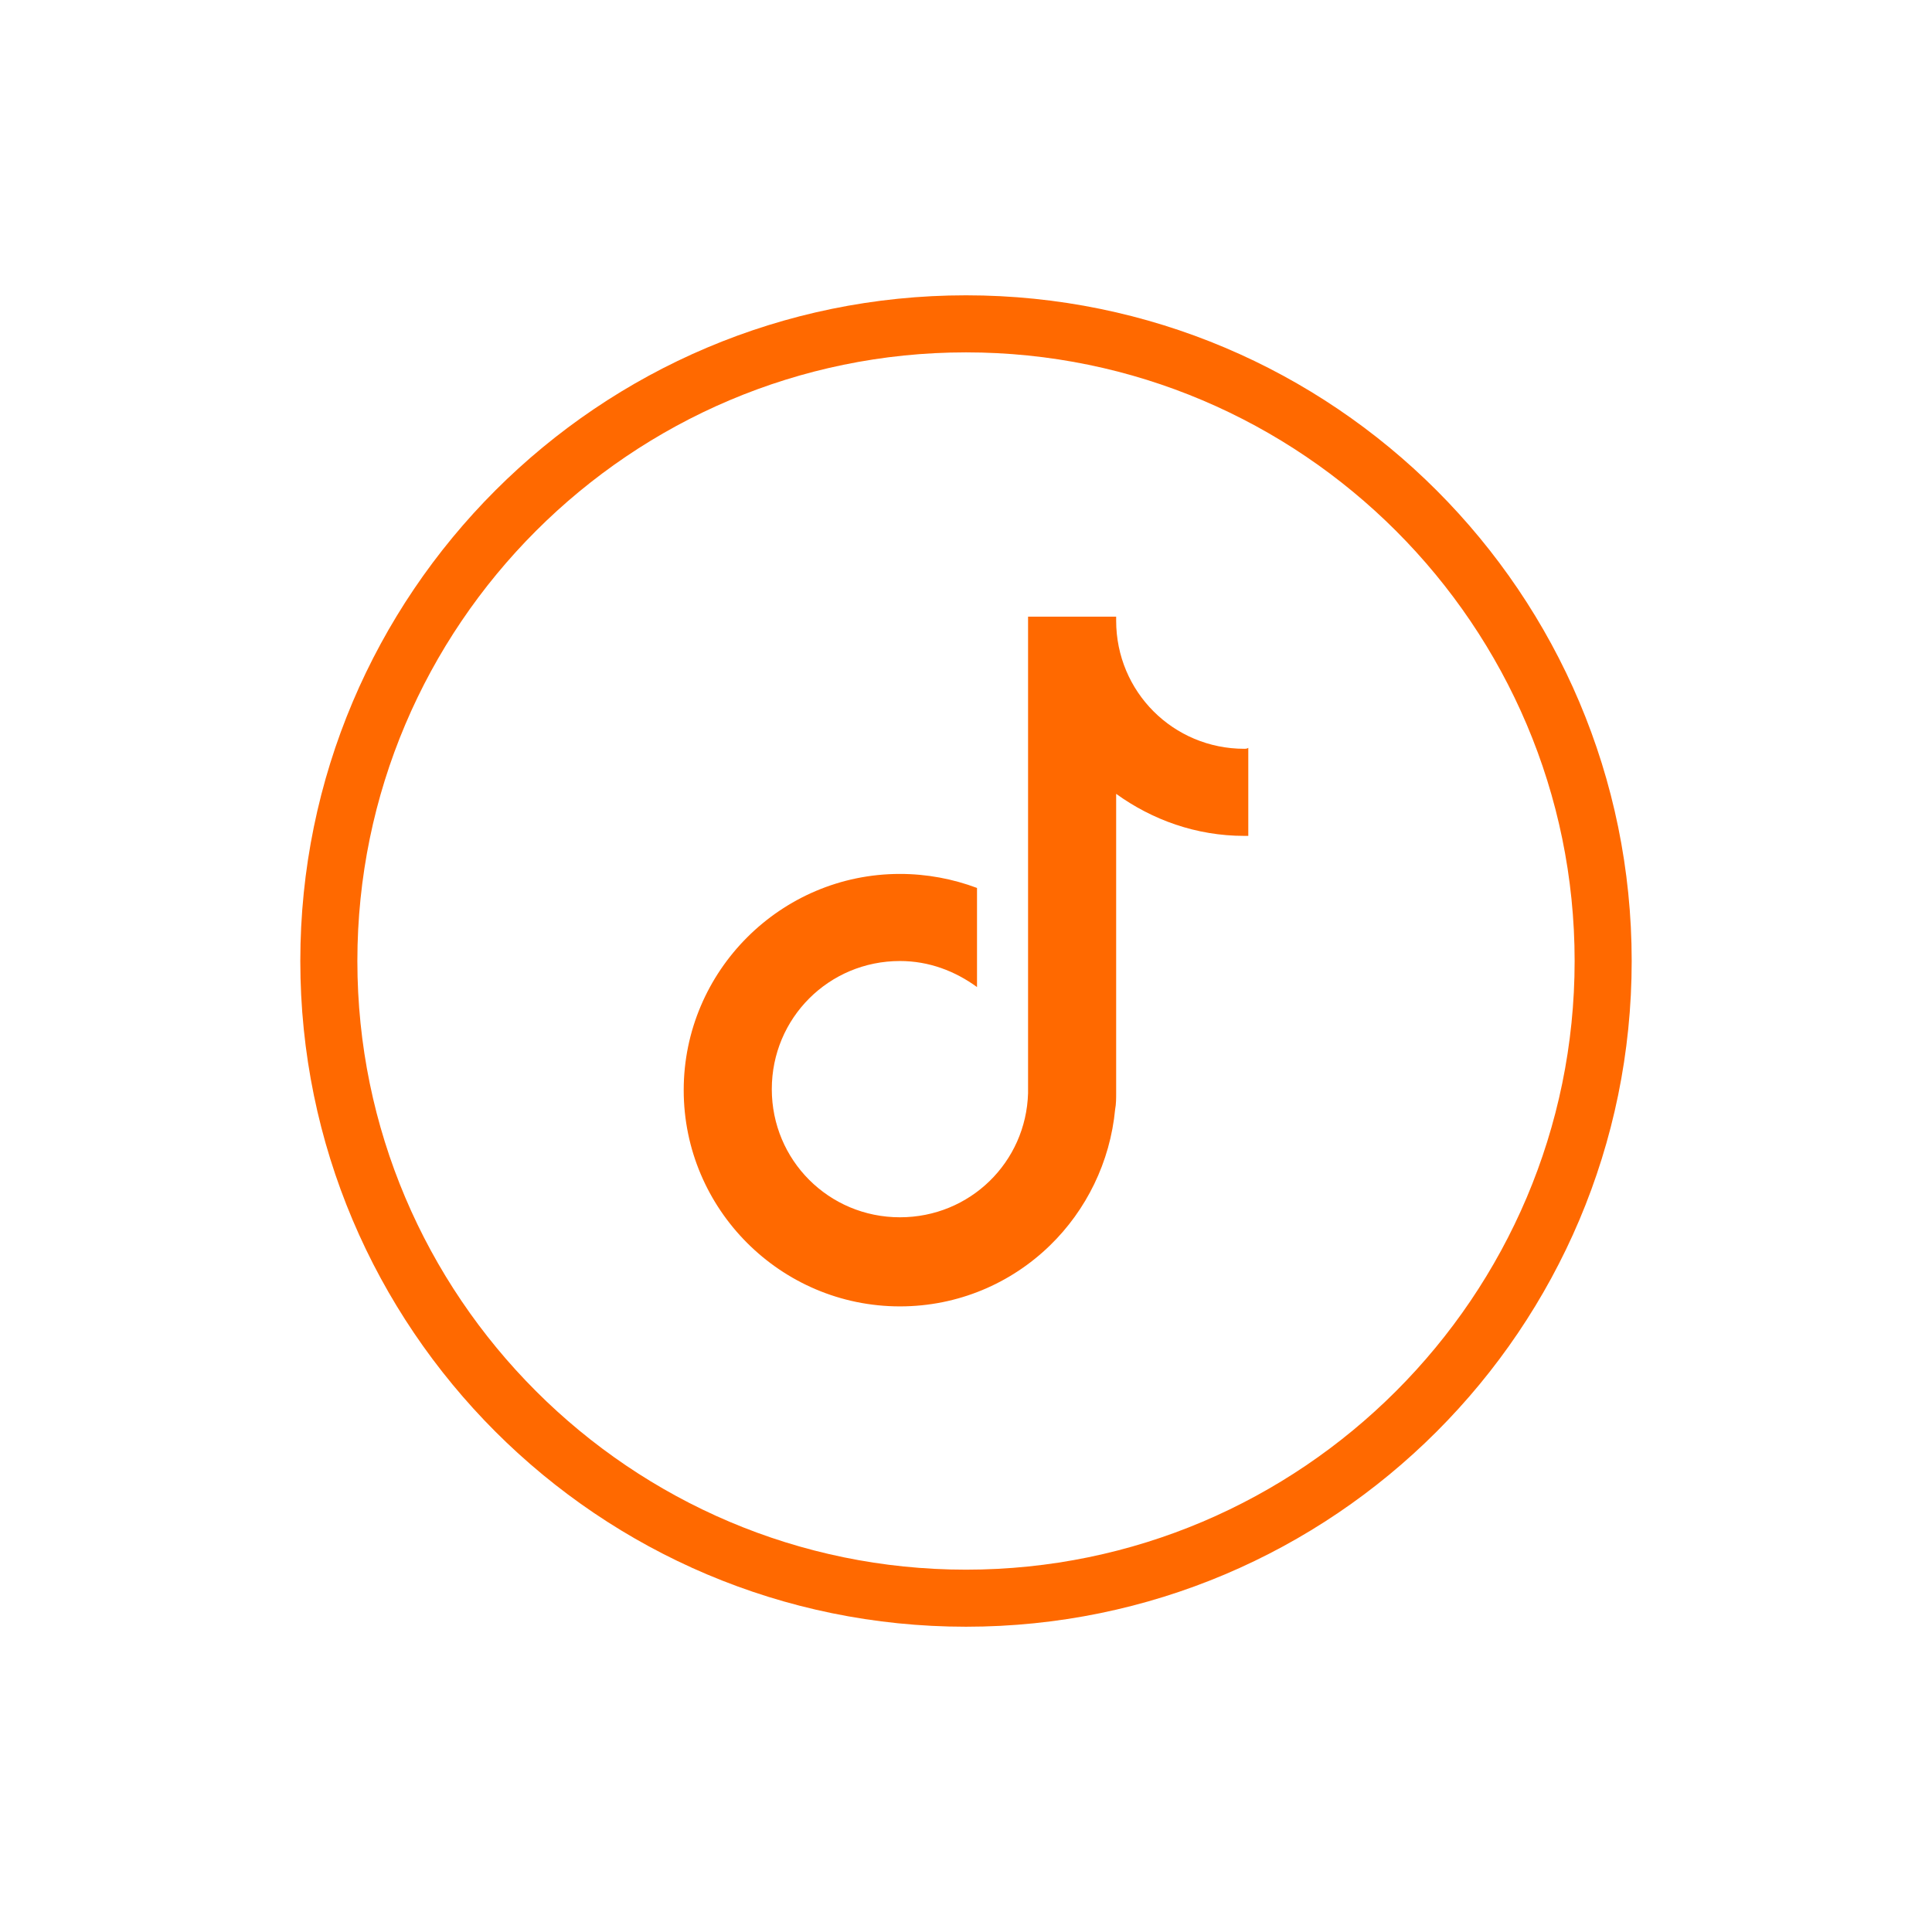
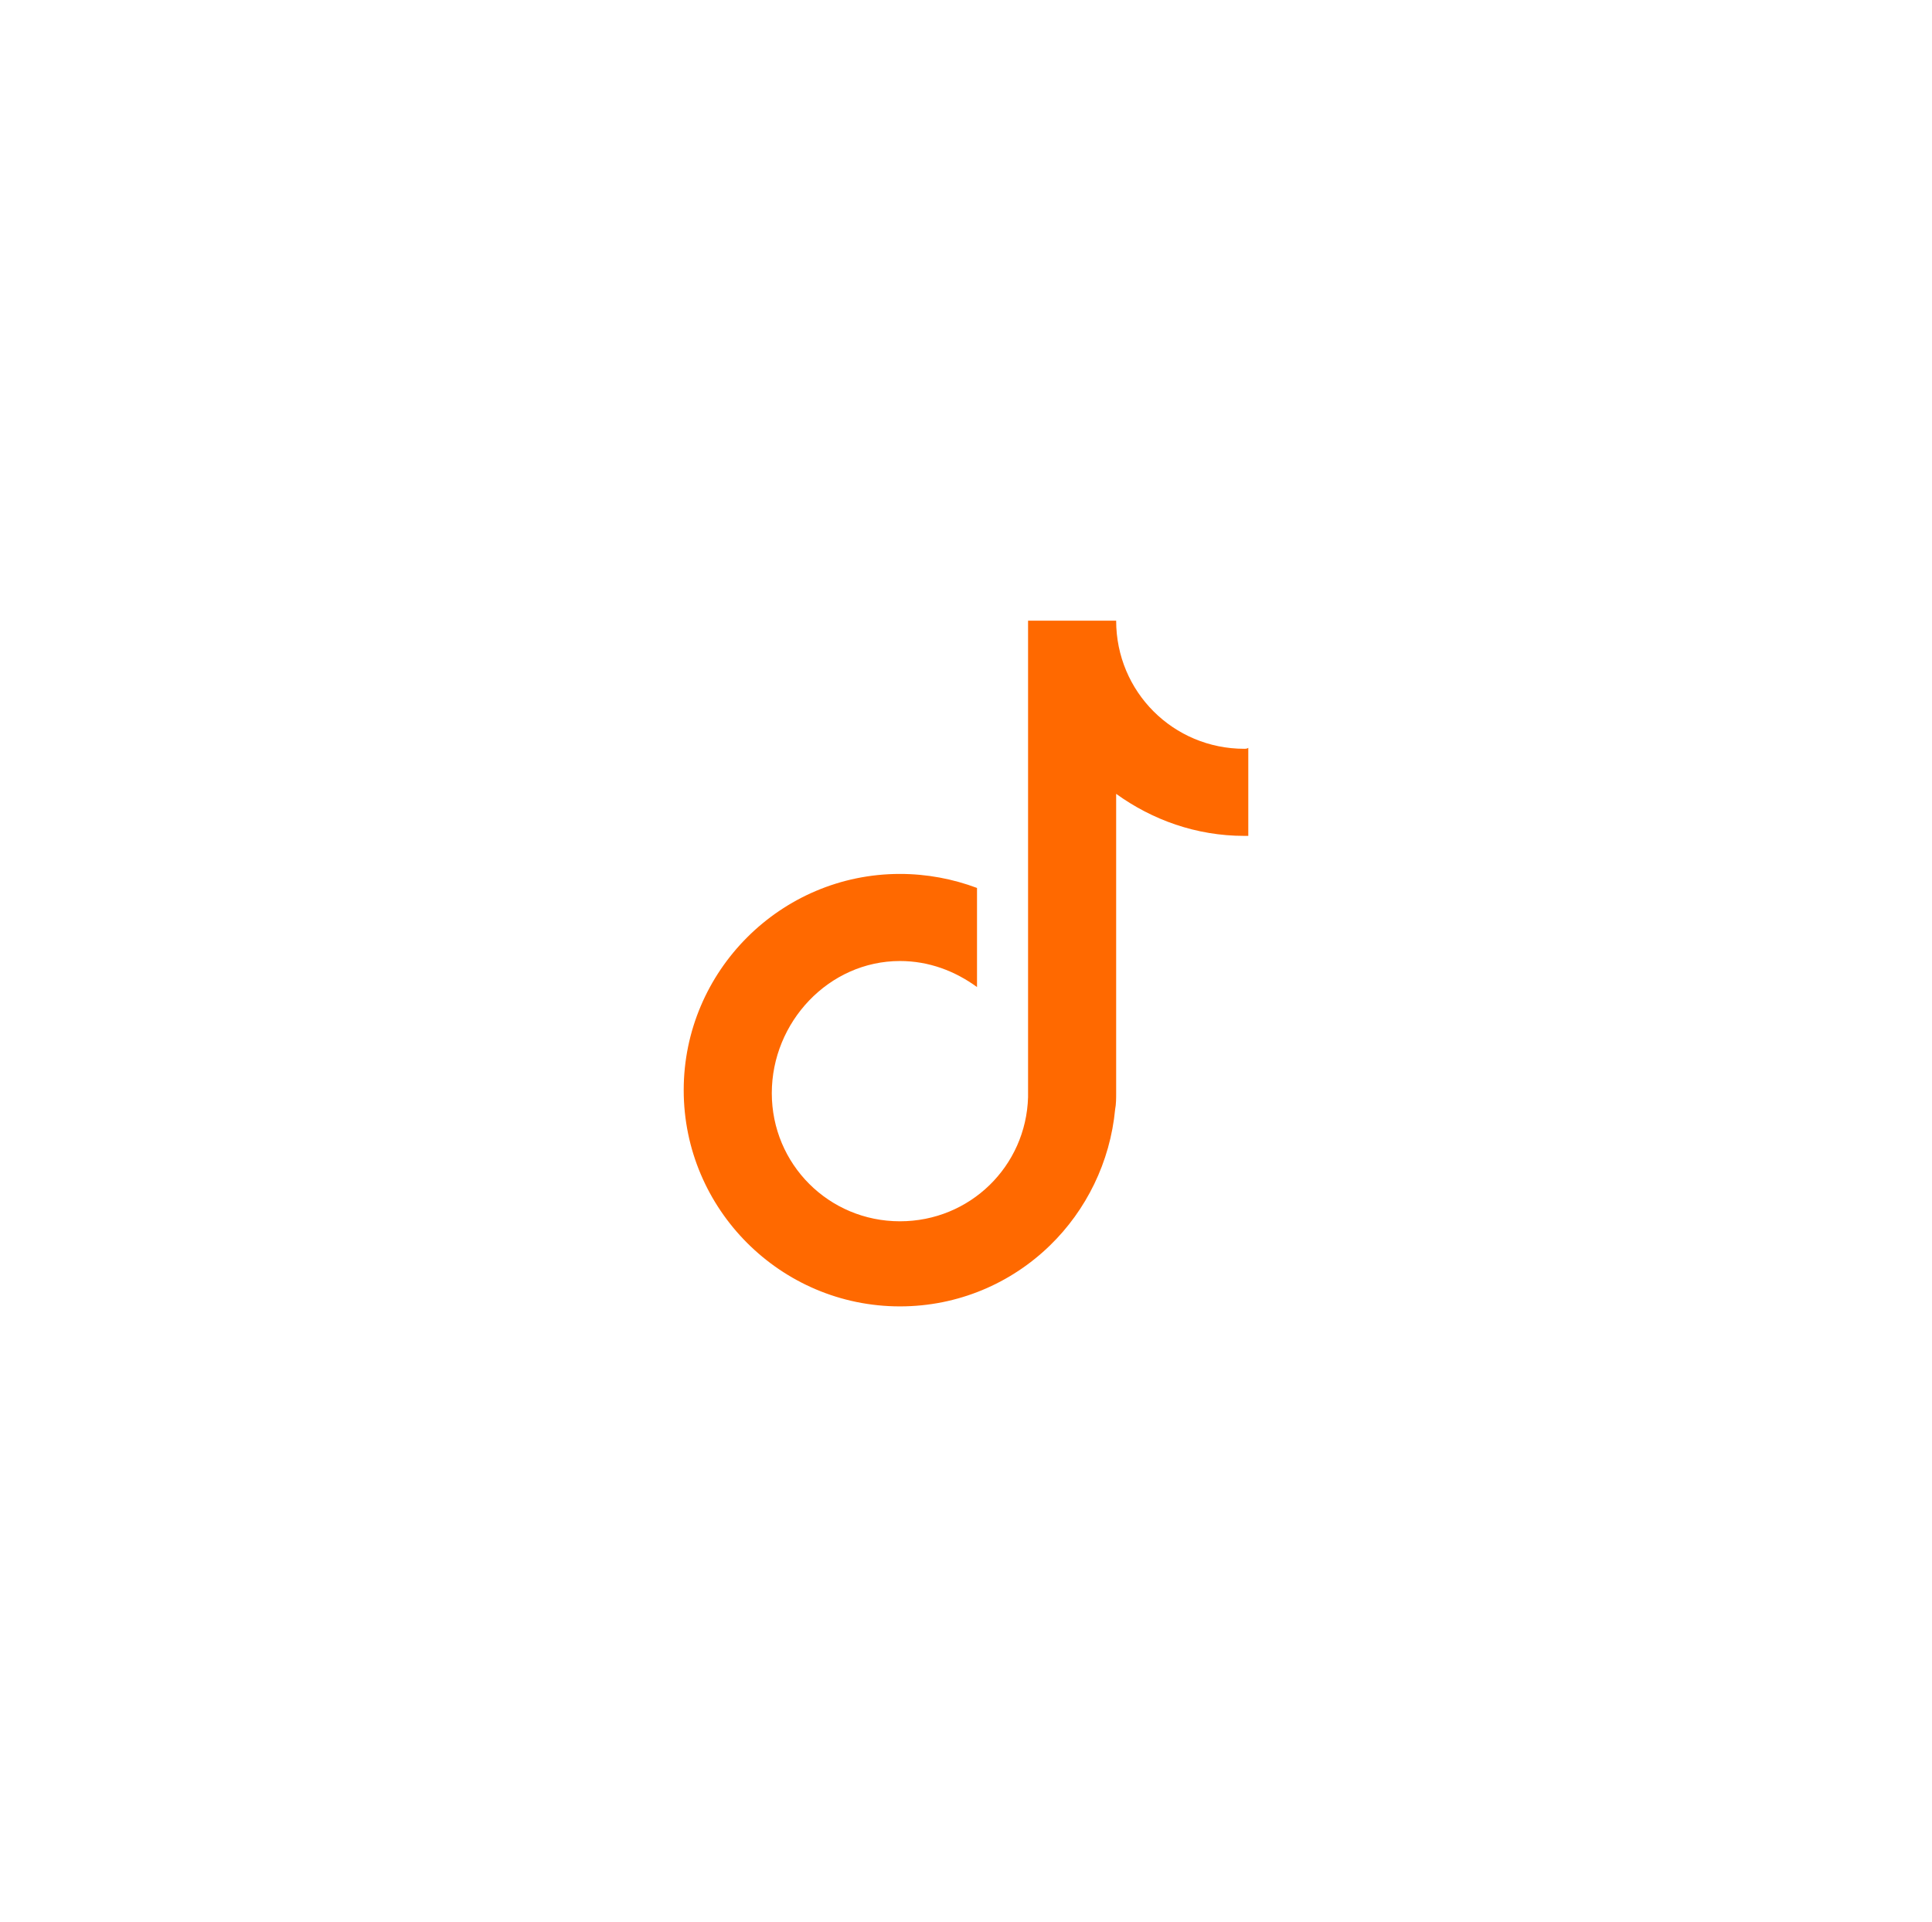
<svg xmlns="http://www.w3.org/2000/svg" version="1.1" id="Capa_1" x="0px" y="0px" viewBox="0 0 193 192" style="enable-background:new 0 0 193 192;" xml:space="preserve">
  <style type="text/css">
	.st0{fill:#FF6900;}
</style>
  <g>
-     <path class="st0" d="M96.5,162.5C59.8,162.5,30,132.7,30,96s29.8-66.5,66.5-66.5c36.7,0,66.5,29.8,66.5,66.5   S133.2,162.5,96.5,162.5 M96.5,35.2C63,35.2,35.7,62.5,35.7,96s27.3,60.8,60.8,60.8c33.5,0,60.8-27.3,60.8-60.8S130,35.2,96.5,35.2   " />
-     <path class="st0" d="M124.3,74.8c-7.1,0-12.8-5.7-12.8-12.8c0-0.1,0-0.2,0-0.4h0h-8.8c0,0.1,0,0.2,0,0.4v47.2h0   c-0.2,6.9-5.8,12.4-12.8,12.4c-7.1,0-12.8-5.7-12.8-12.8S82.8,96,89.9,96c2.9,0,5.5,1,7.7,2.6v-9.9c-2.4-0.9-5-1.4-7.7-1.4   c-11.9,0-21.6,9.7-21.6,21.6s9.7,21.6,21.6,21.6c5.8,0,11.1-2.3,15-6.1c3.6-3.5,6-8.3,6.5-13.6c0.1-0.5,0.1-1.1,0.1-1.6V79.3   c3.6,2.6,8,4.2,12.8,4.2c0.1,0,0.2,0,0.4,0v-8.8C124.6,74.8,124.4,74.8,124.3,74.8" />
+     <path class="st0" d="M124.3,74.8c-7.1,0-12.8-5.7-12.8-12.8h0h-8.8c0,0.1,0,0.2,0,0.4v47.2h0   c-0.2,6.9-5.8,12.4-12.8,12.4c-7.1,0-12.8-5.7-12.8-12.8S82.8,96,89.9,96c2.9,0,5.5,1,7.7,2.6v-9.9c-2.4-0.9-5-1.4-7.7-1.4   c-11.9,0-21.6,9.7-21.6,21.6s9.7,21.6,21.6,21.6c5.8,0,11.1-2.3,15-6.1c3.6-3.5,6-8.3,6.5-13.6c0.1-0.5,0.1-1.1,0.1-1.6V79.3   c3.6,2.6,8,4.2,12.8,4.2c0.1,0,0.2,0,0.4,0v-8.8C124.6,74.8,124.4,74.8,124.3,74.8" />
  </g>
</svg>